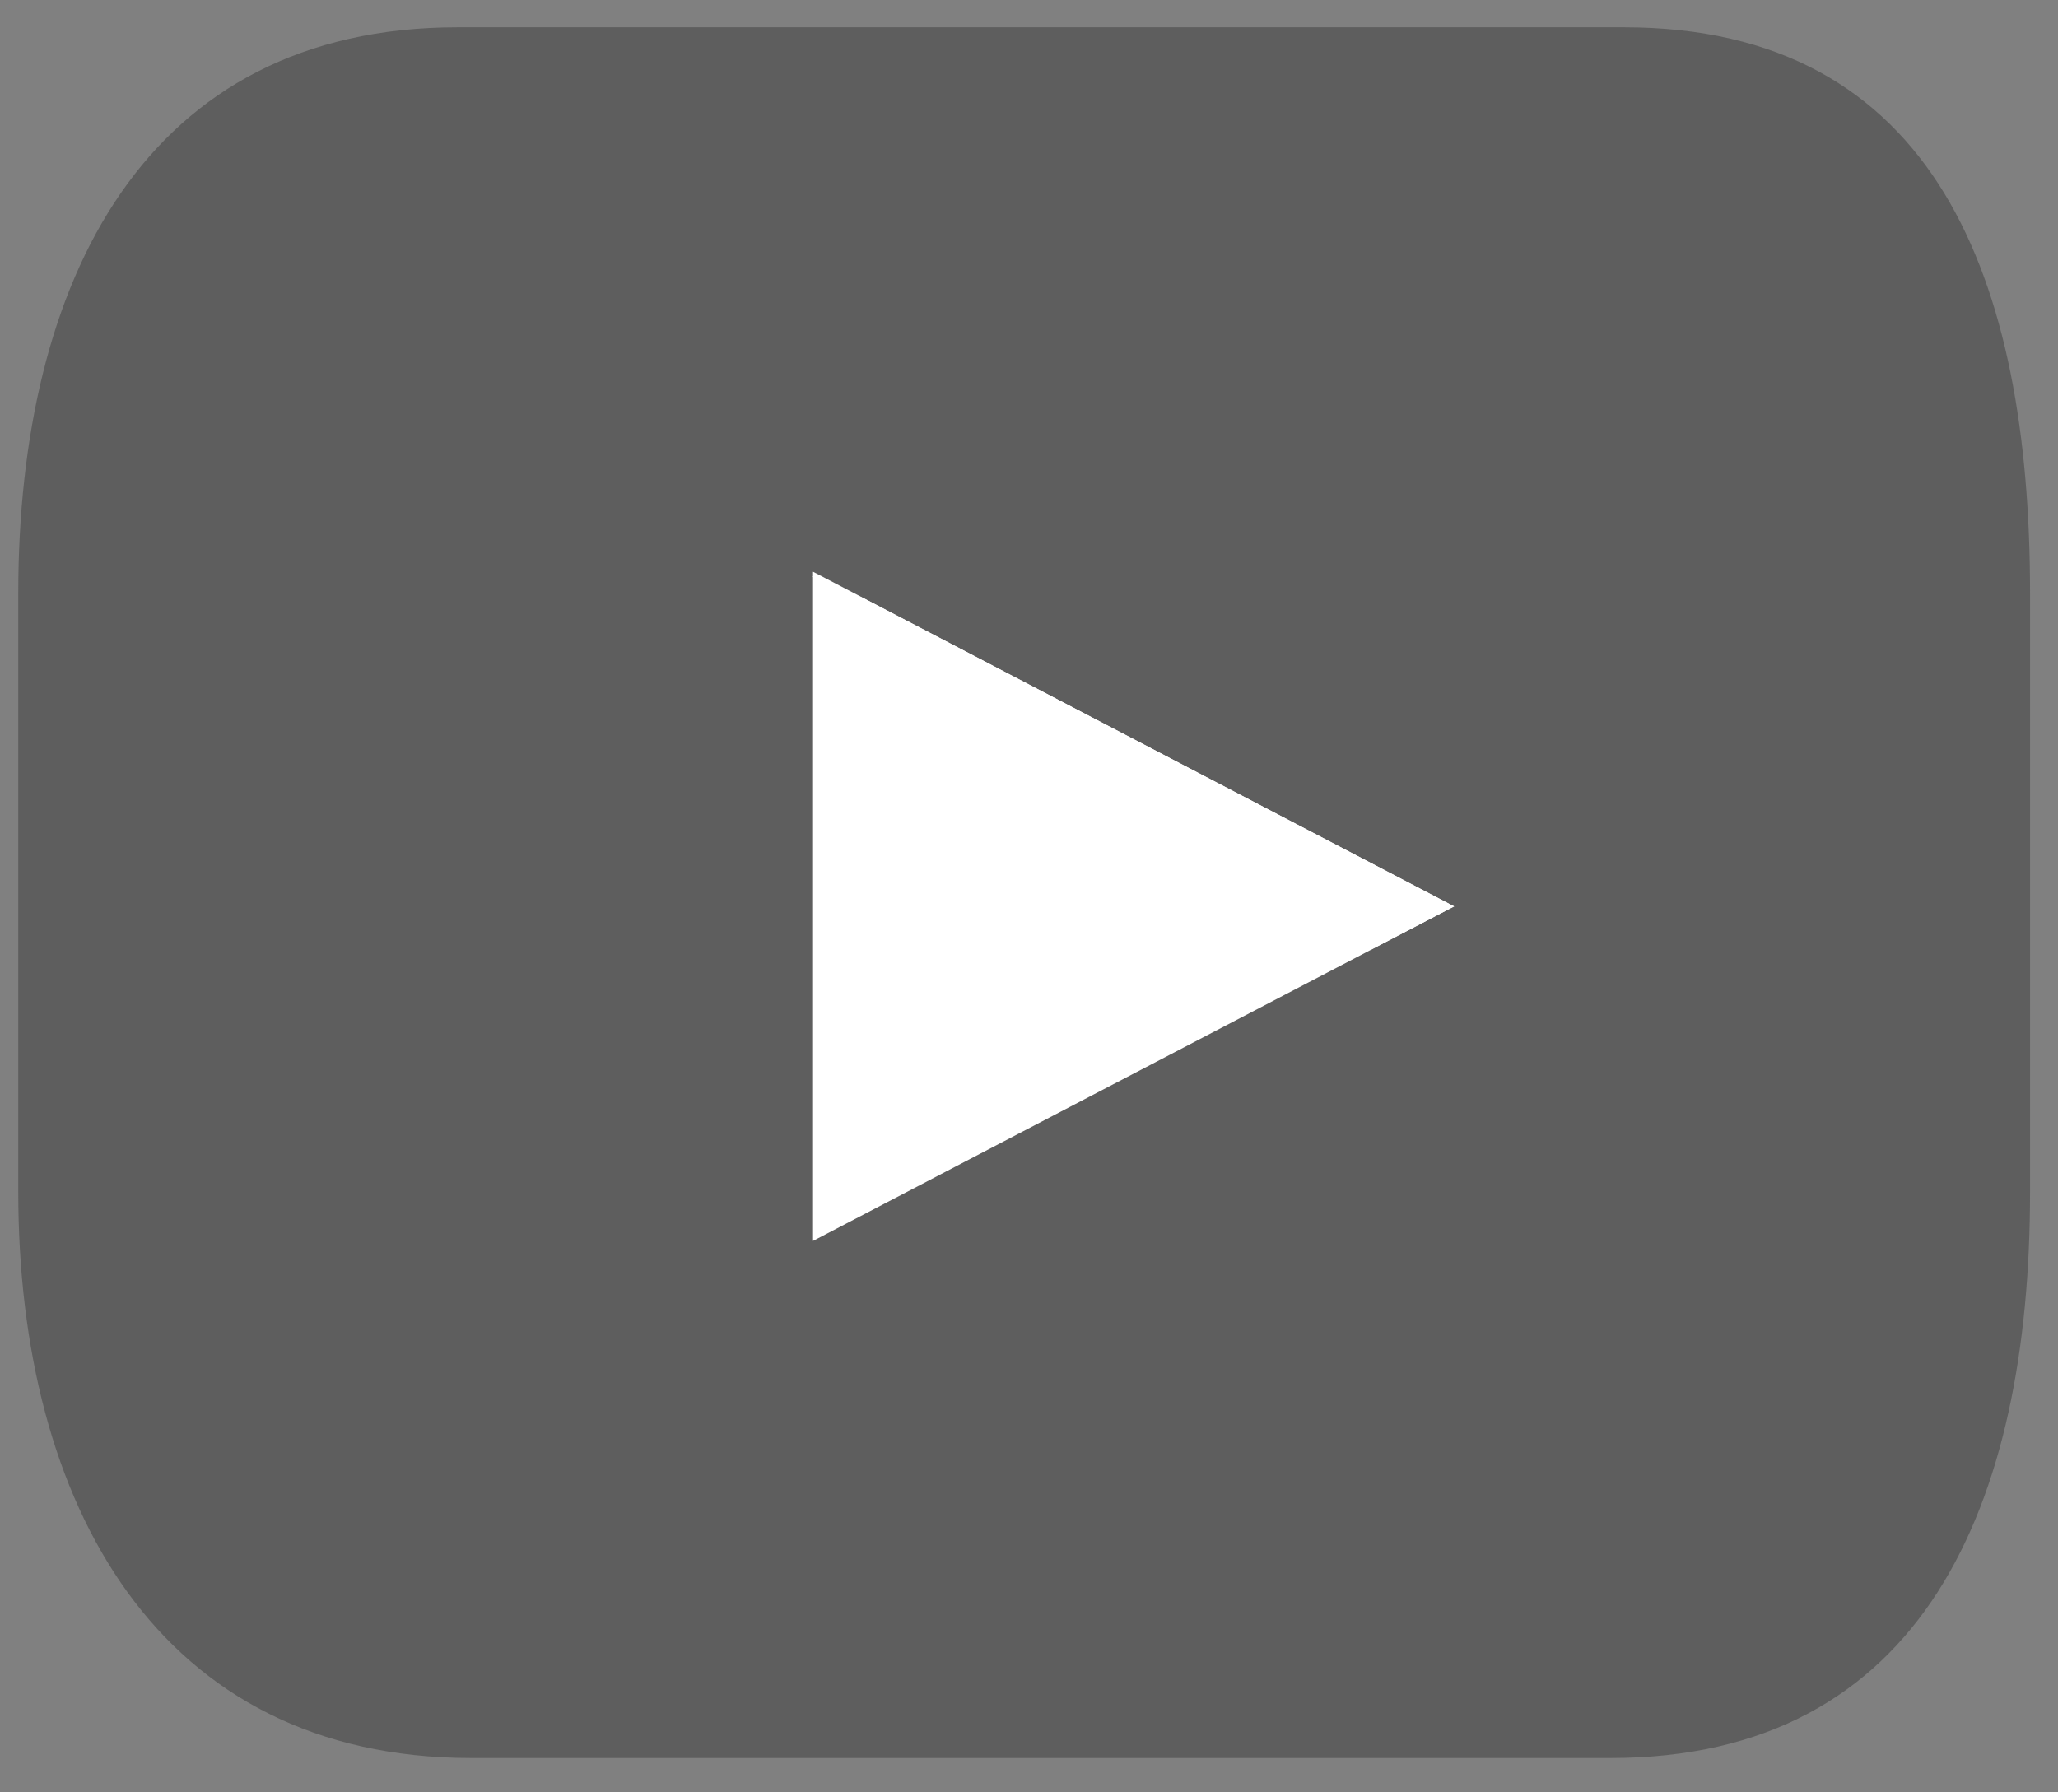
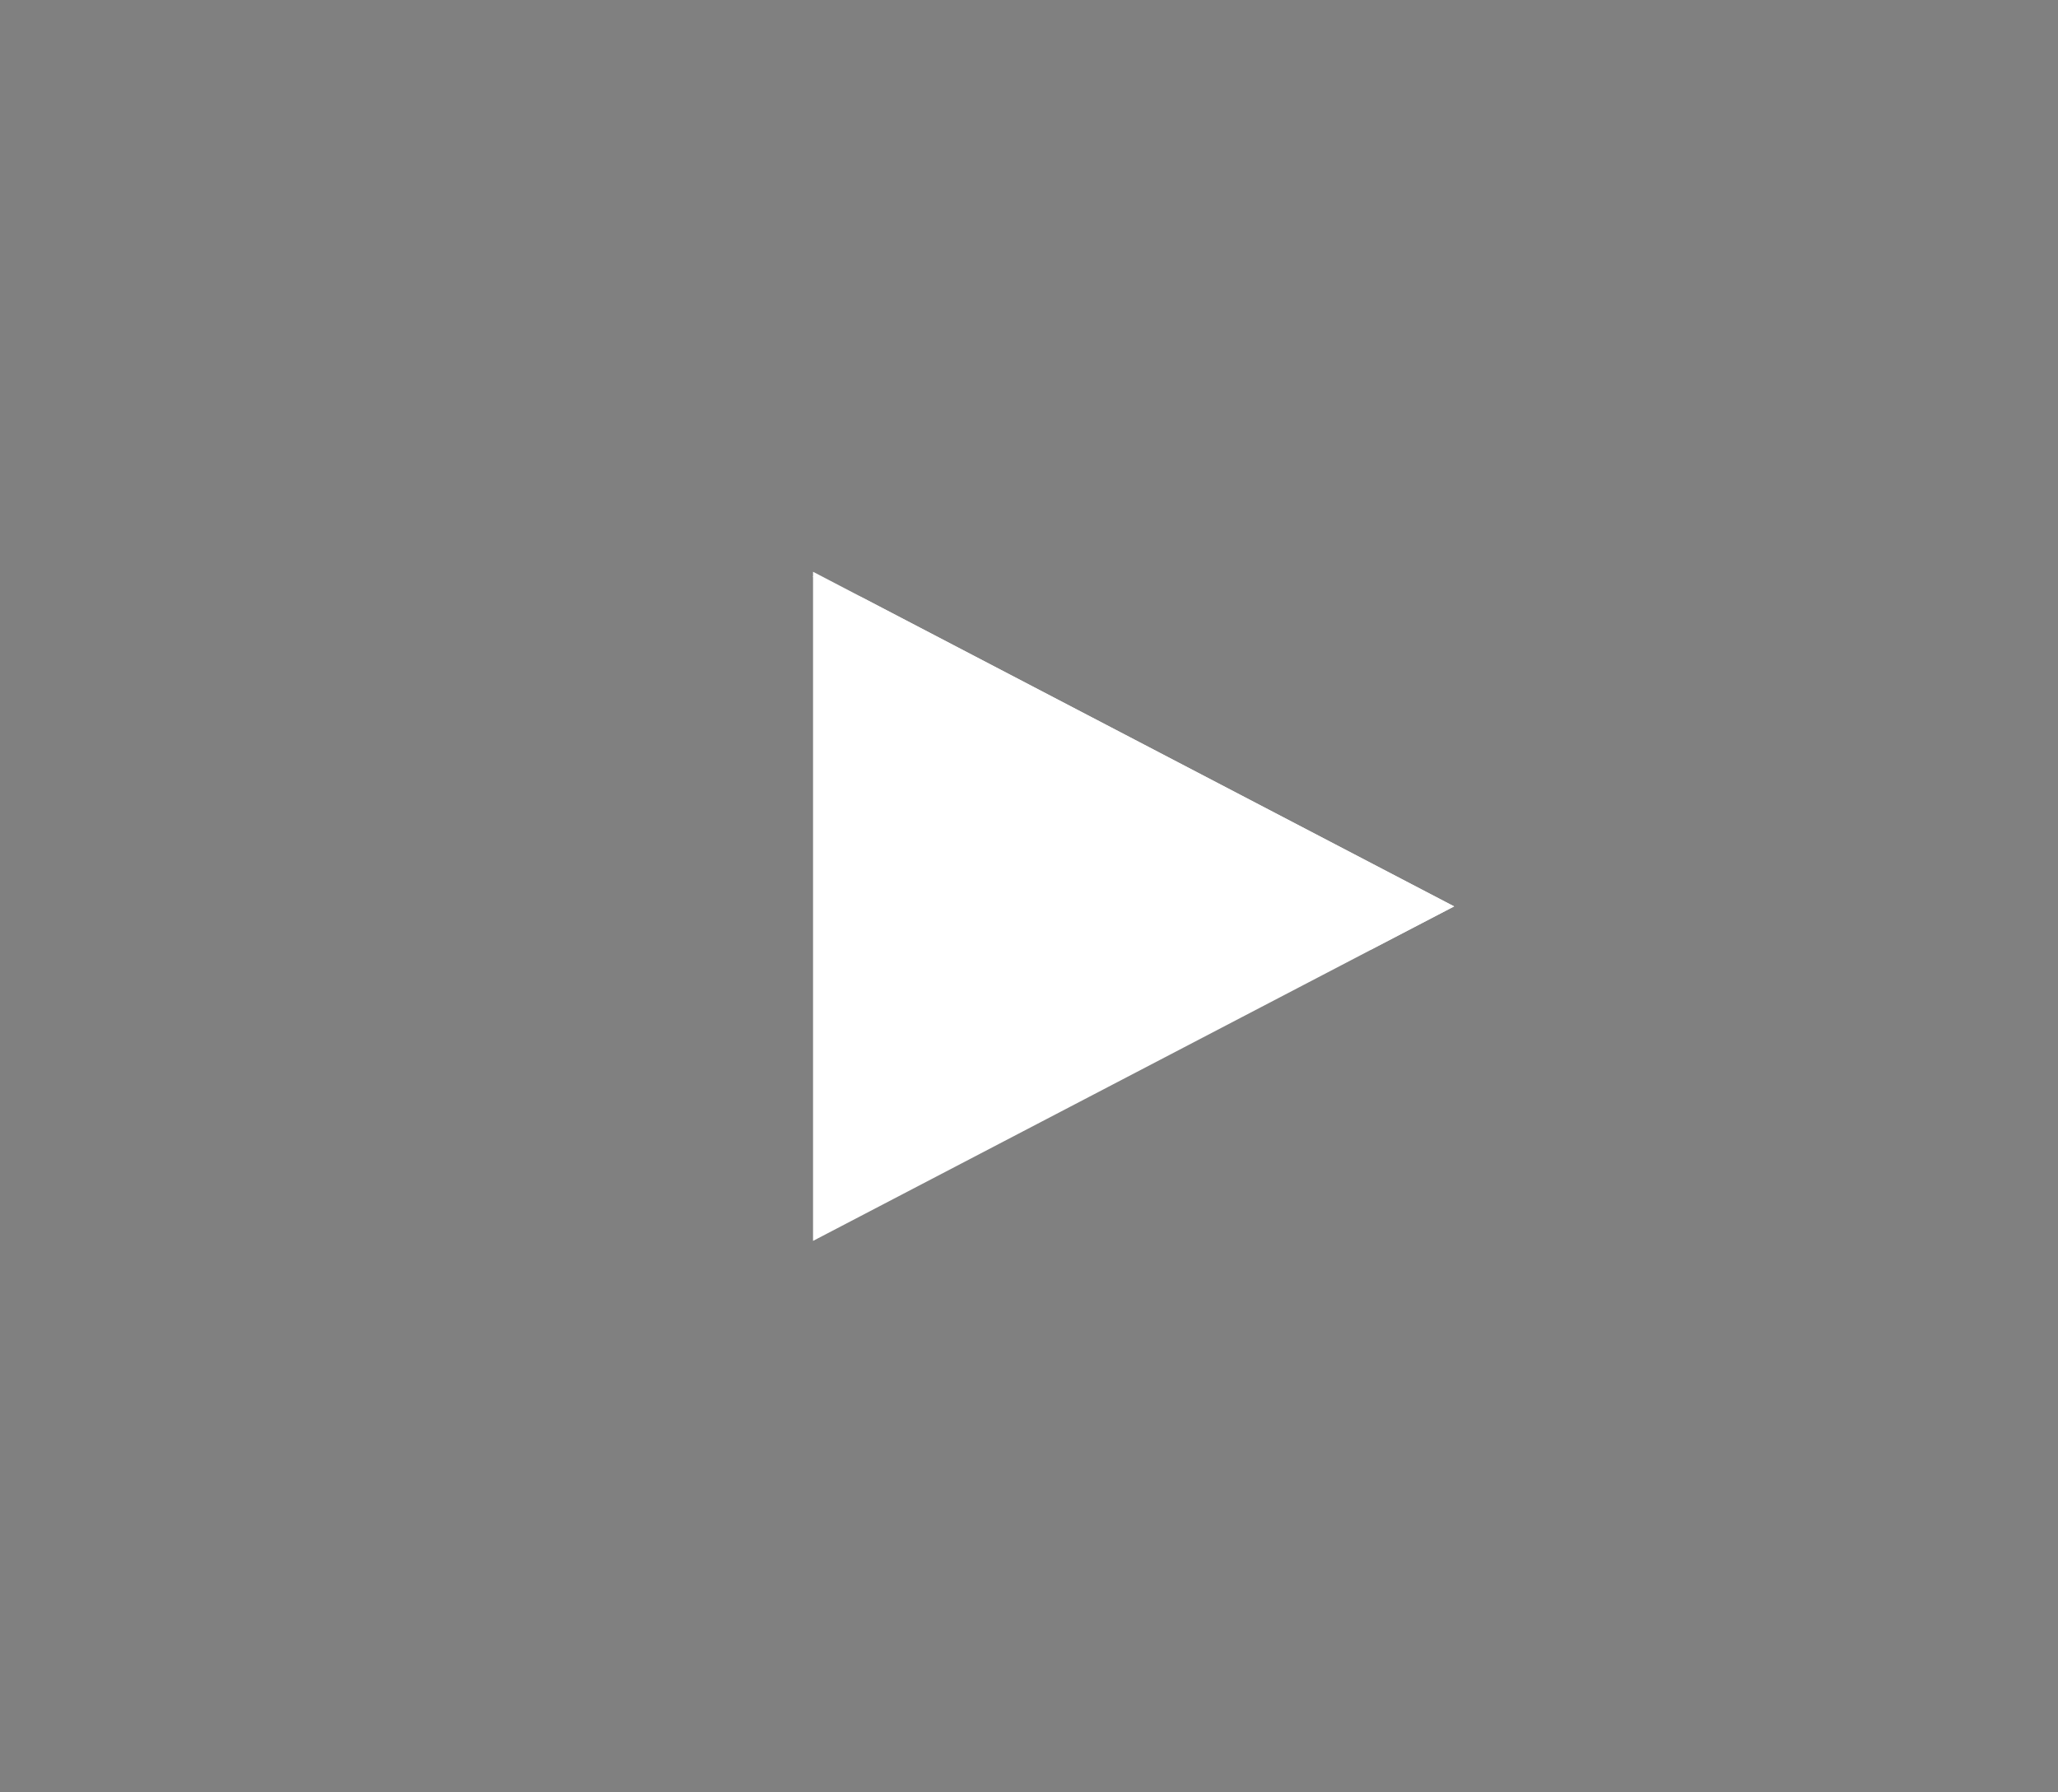
<svg xmlns="http://www.w3.org/2000/svg" width="31px" height="27px" version="1.1" xml:space="preserve" style="fill-rule:evenodd;clip-rule:evenodd;stroke-linejoin:round;stroke-miterlimit:2;">
  <rect width="100%" height="100%" fill="#808080" stroke="none" />
  <g>
-     <path d="M6.897,0.411c-4.709,0 -6.622,3.817 -6.622,8.527l0,9.018c0,4.71 2.114,8.527 6.823,8.527l17.163,0c4.707,0 6.318,-3.817 6.318,-8.527l0,-9.018c0,-4.71 -1.41,-8.527 -6.12,-8.527l-17.562,0Z" style="fill:#484848;fill-opacity:0.6;fill-rule:nonzero;" />
    <path d="M12.247,8.613l9.657,5.041l-9.657,5.039l0,-10.08Z" style="fill:#fff;fill-rule:nonzero;" />
    <path d="M12.247,8.69l8.399,5.618l1.258,-0.654l-8.911,-4.65l-0.746,-0.324l0,0.01Z" style="fill:#fff;fill-rule:nonzero;" />
  </g>
</svg>